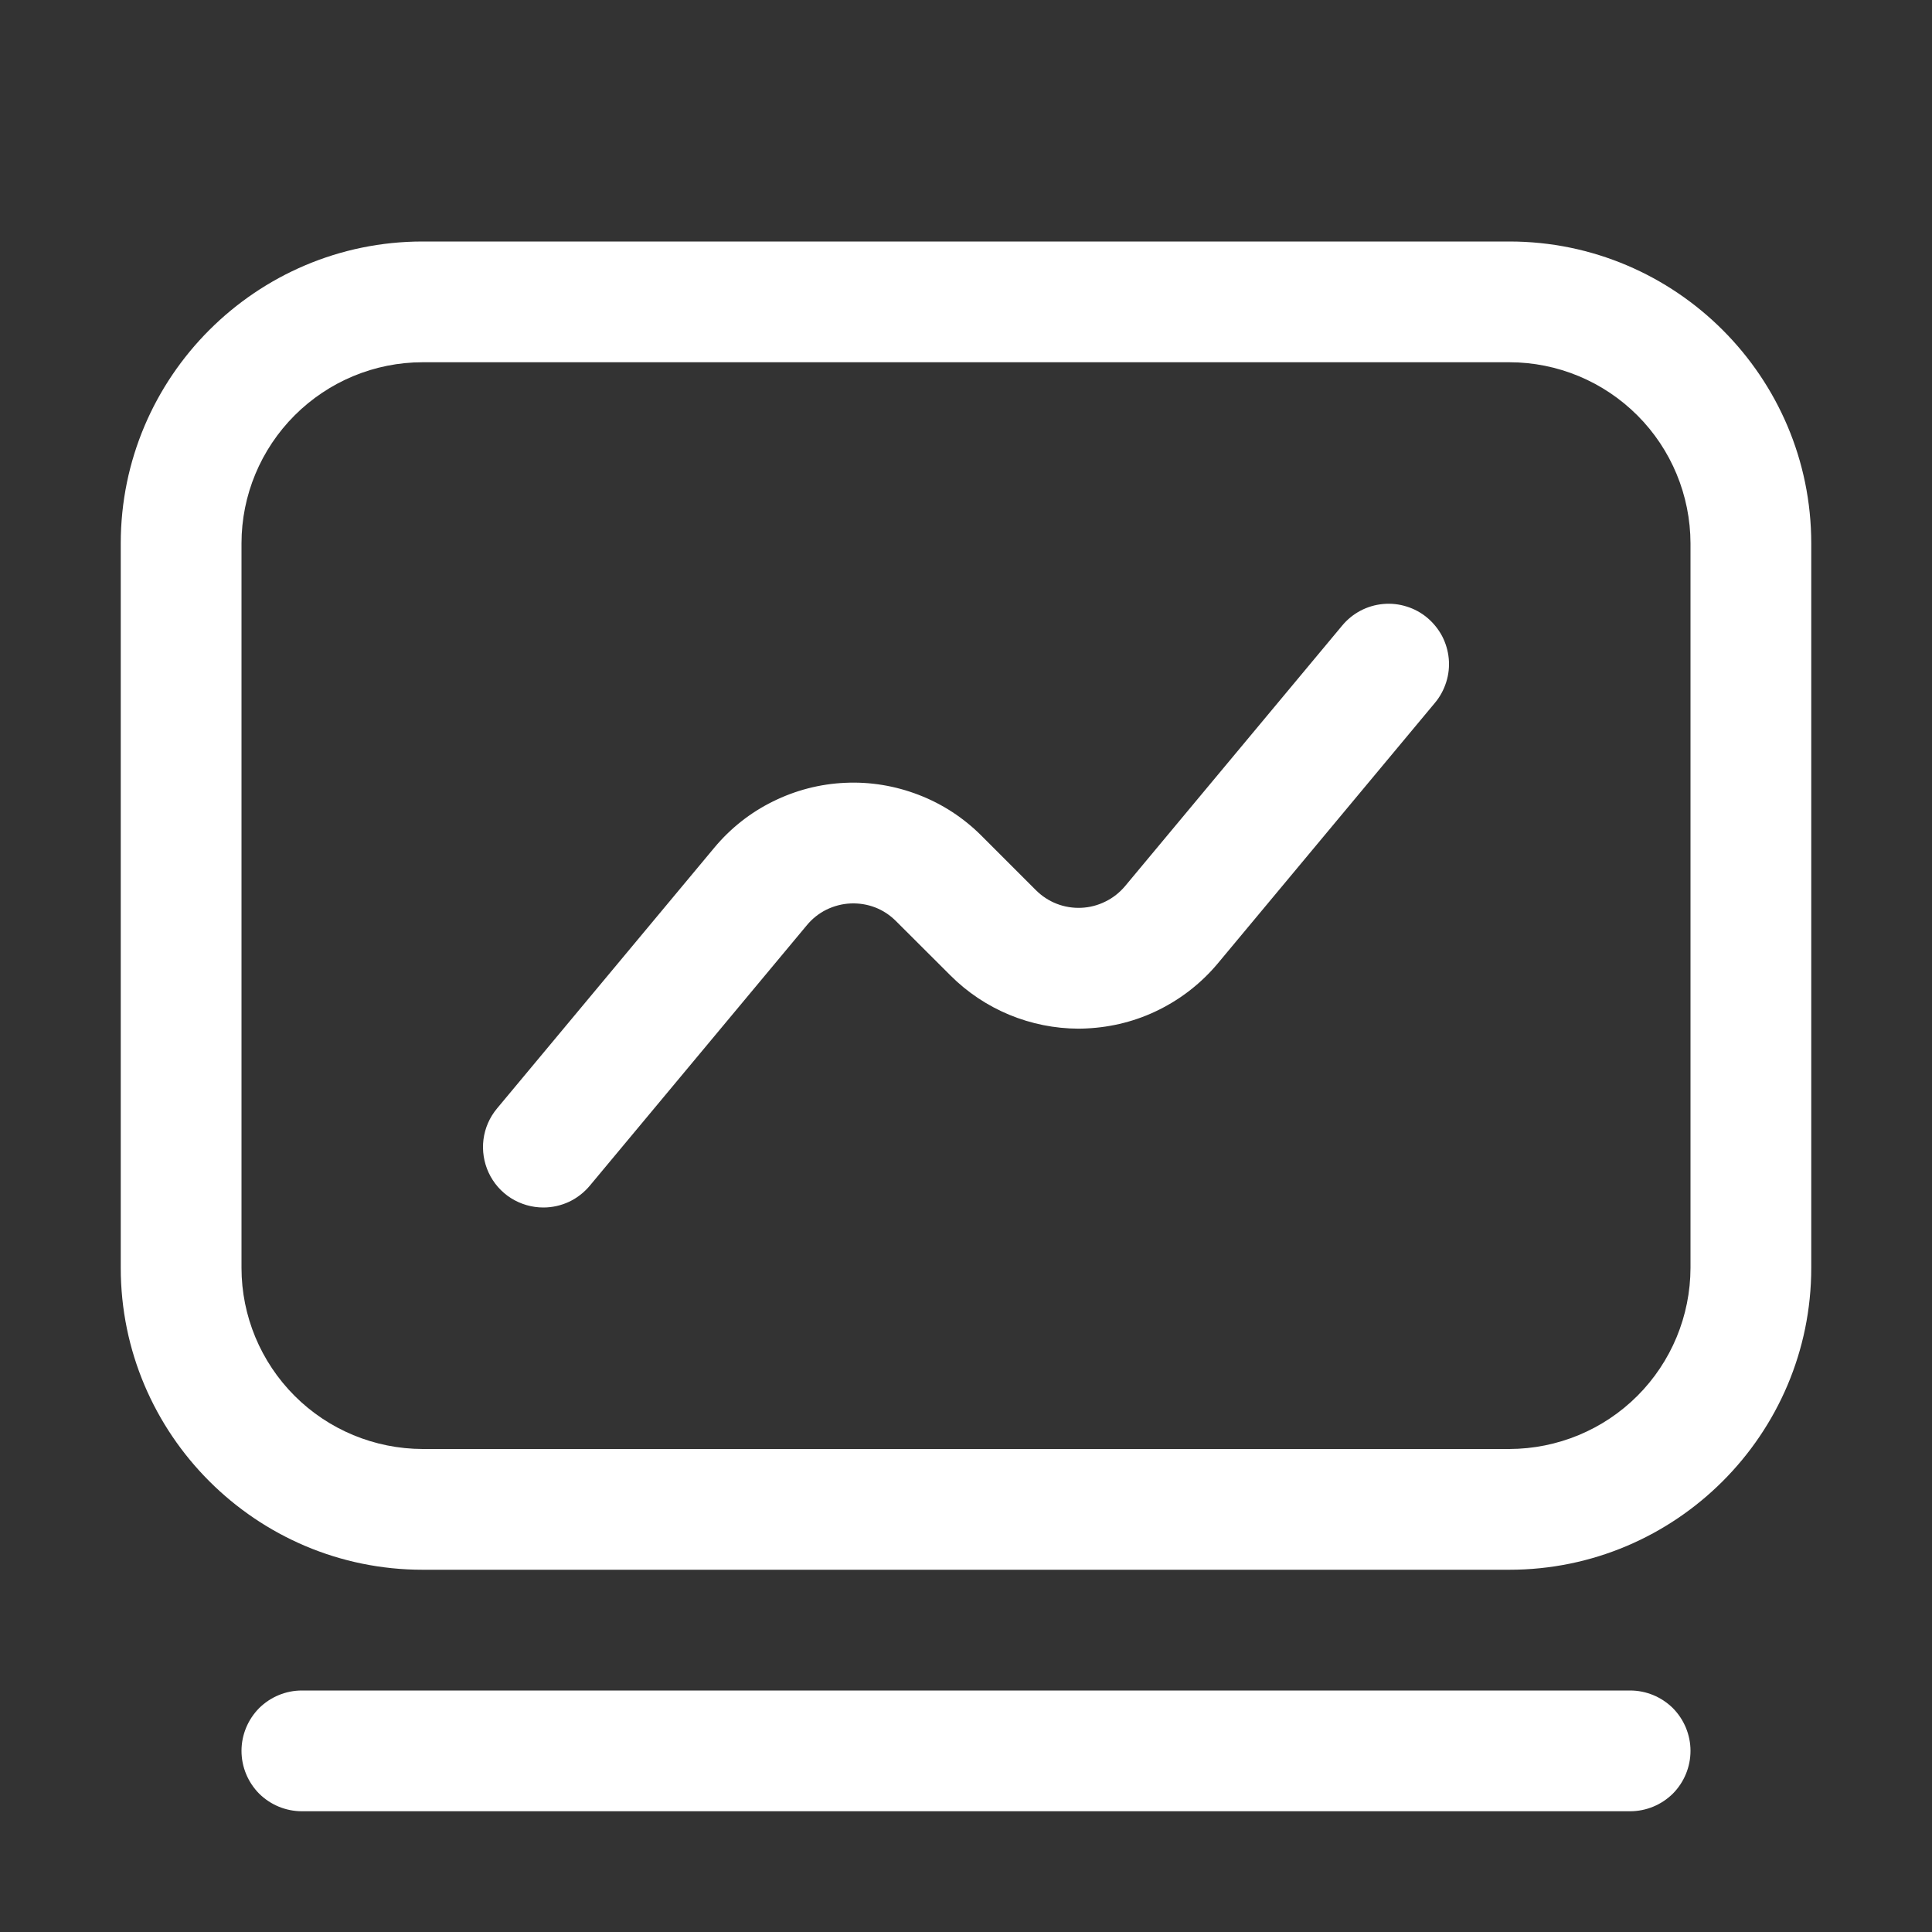
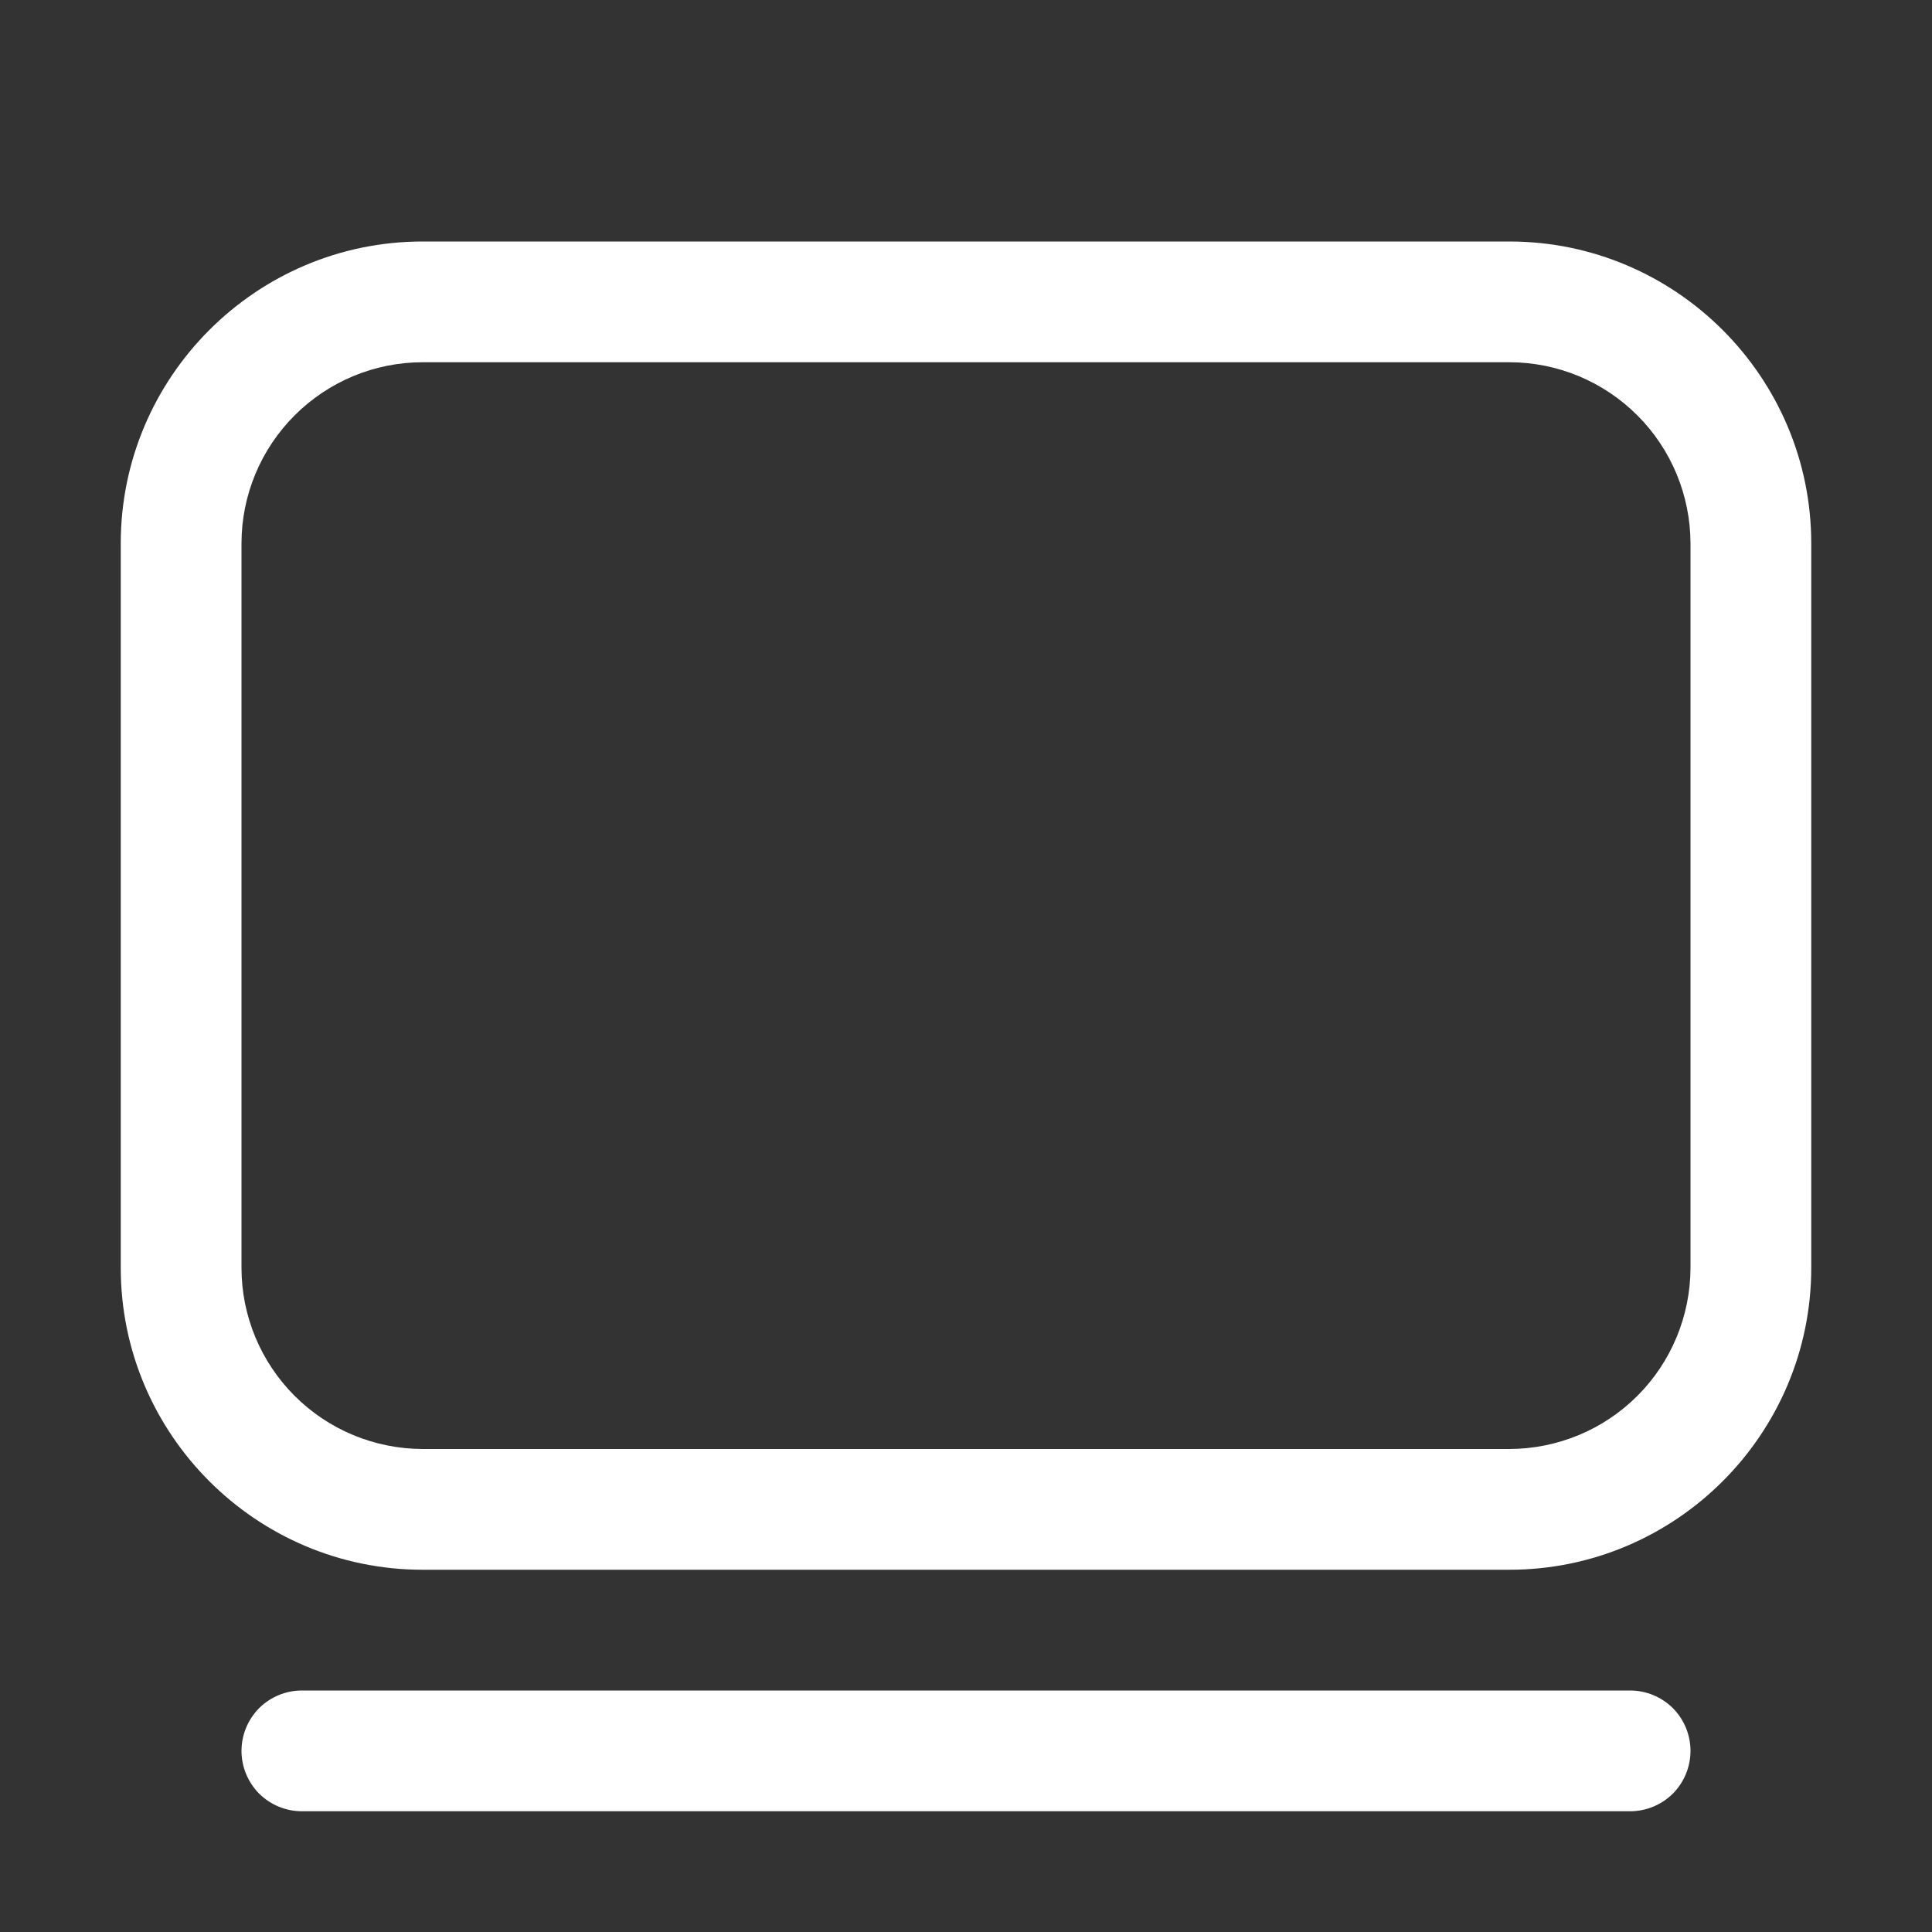
<svg xmlns="http://www.w3.org/2000/svg" width="16" height="16" viewBox="0 0 16 16" fill="none">
  <rect x="0" y="0" width="16" height="16" fill="#333333" stroke="none" />
  <g id="Frame">
    <path id="Vector" d="M12.5 13H3.5C2.122 13 1 11.878 1 10.5V4.5C1 3.122 2.122 2 3.5 2H12.5C13.878 2 15 3.122 15 4.5V10.5C15 11.878 13.878 13 12.5 13ZM3.5 3C3.102 3 2.721 3.159 2.44 3.44C2.159 3.721 2 4.102 2 4.5V10.5C2 10.898 2.159 11.279 2.44 11.56C2.721 11.841 3.102 11.999 3.5 12H12.5C12.898 11.999 13.279 11.841 13.56 11.56C13.841 11.279 13.999 10.898 14 10.5V4.5C13.999 4.102 13.841 3.721 13.56 3.44C13.279 3.159 12.898 3 12.5 3H3.5ZM13.5 15H2.5C2.367 15 2.24 14.947 2.146 14.854C2.053 14.76 2 14.633 2 14.5C2 14.367 2.053 14.24 2.146 14.146C2.24 14.053 2.367 14 2.5 14H13.5C13.633 14 13.76 14.053 13.854 14.146C13.947 14.24 14 14.367 14 14.5C14 14.633 13.947 14.76 13.854 14.854C13.76 14.947 13.633 15 13.5 15Z" fill="white" />
-     <path id="Vector_2" d="M4.5 10C4.405 10 4.312 9.973 4.231 9.922C4.151 9.871 4.087 9.798 4.047 9.712C4.007 9.626 3.992 9.53 4.004 9.436C4.016 9.342 4.055 9.253 4.116 9.18L5.915 7.021C6.048 6.861 6.213 6.73 6.4 6.638C6.587 6.545 6.791 6.492 6.999 6.483C7.207 6.473 7.415 6.508 7.609 6.583C7.804 6.658 7.98 6.773 8.128 6.921L8.579 7.372C8.628 7.421 8.687 7.46 8.752 7.485C8.816 7.51 8.886 7.521 8.955 7.518C9.025 7.515 9.093 7.497 9.155 7.466C9.217 7.436 9.272 7.392 9.317 7.339L11.116 5.18C11.201 5.078 11.322 5.014 11.455 5.002C11.52 4.996 11.586 5.003 11.649 5.023C11.711 5.042 11.77 5.074 11.82 5.116C11.87 5.158 11.912 5.21 11.943 5.268C11.973 5.326 11.992 5.39 11.998 5.455C12.004 5.52 11.997 5.586 11.977 5.649C11.957 5.712 11.926 5.77 11.884 5.82L10.085 7.979C9.951 8.139 9.786 8.269 9.599 8.362C9.413 8.455 9.209 8.507 9 8.517C8.978 8.518 8.955 8.519 8.933 8.519C8.535 8.518 8.153 8.36 7.872 8.079L7.42 7.628C7.371 7.579 7.313 7.54 7.248 7.515C7.183 7.49 7.114 7.479 7.044 7.482C6.975 7.485 6.907 7.503 6.845 7.533C6.782 7.564 6.727 7.608 6.683 7.661L4.884 9.82C4.837 9.876 4.778 9.922 4.712 9.953C4.645 9.984 4.573 10 4.5 10Z" fill="white" />
  </g>
</svg>